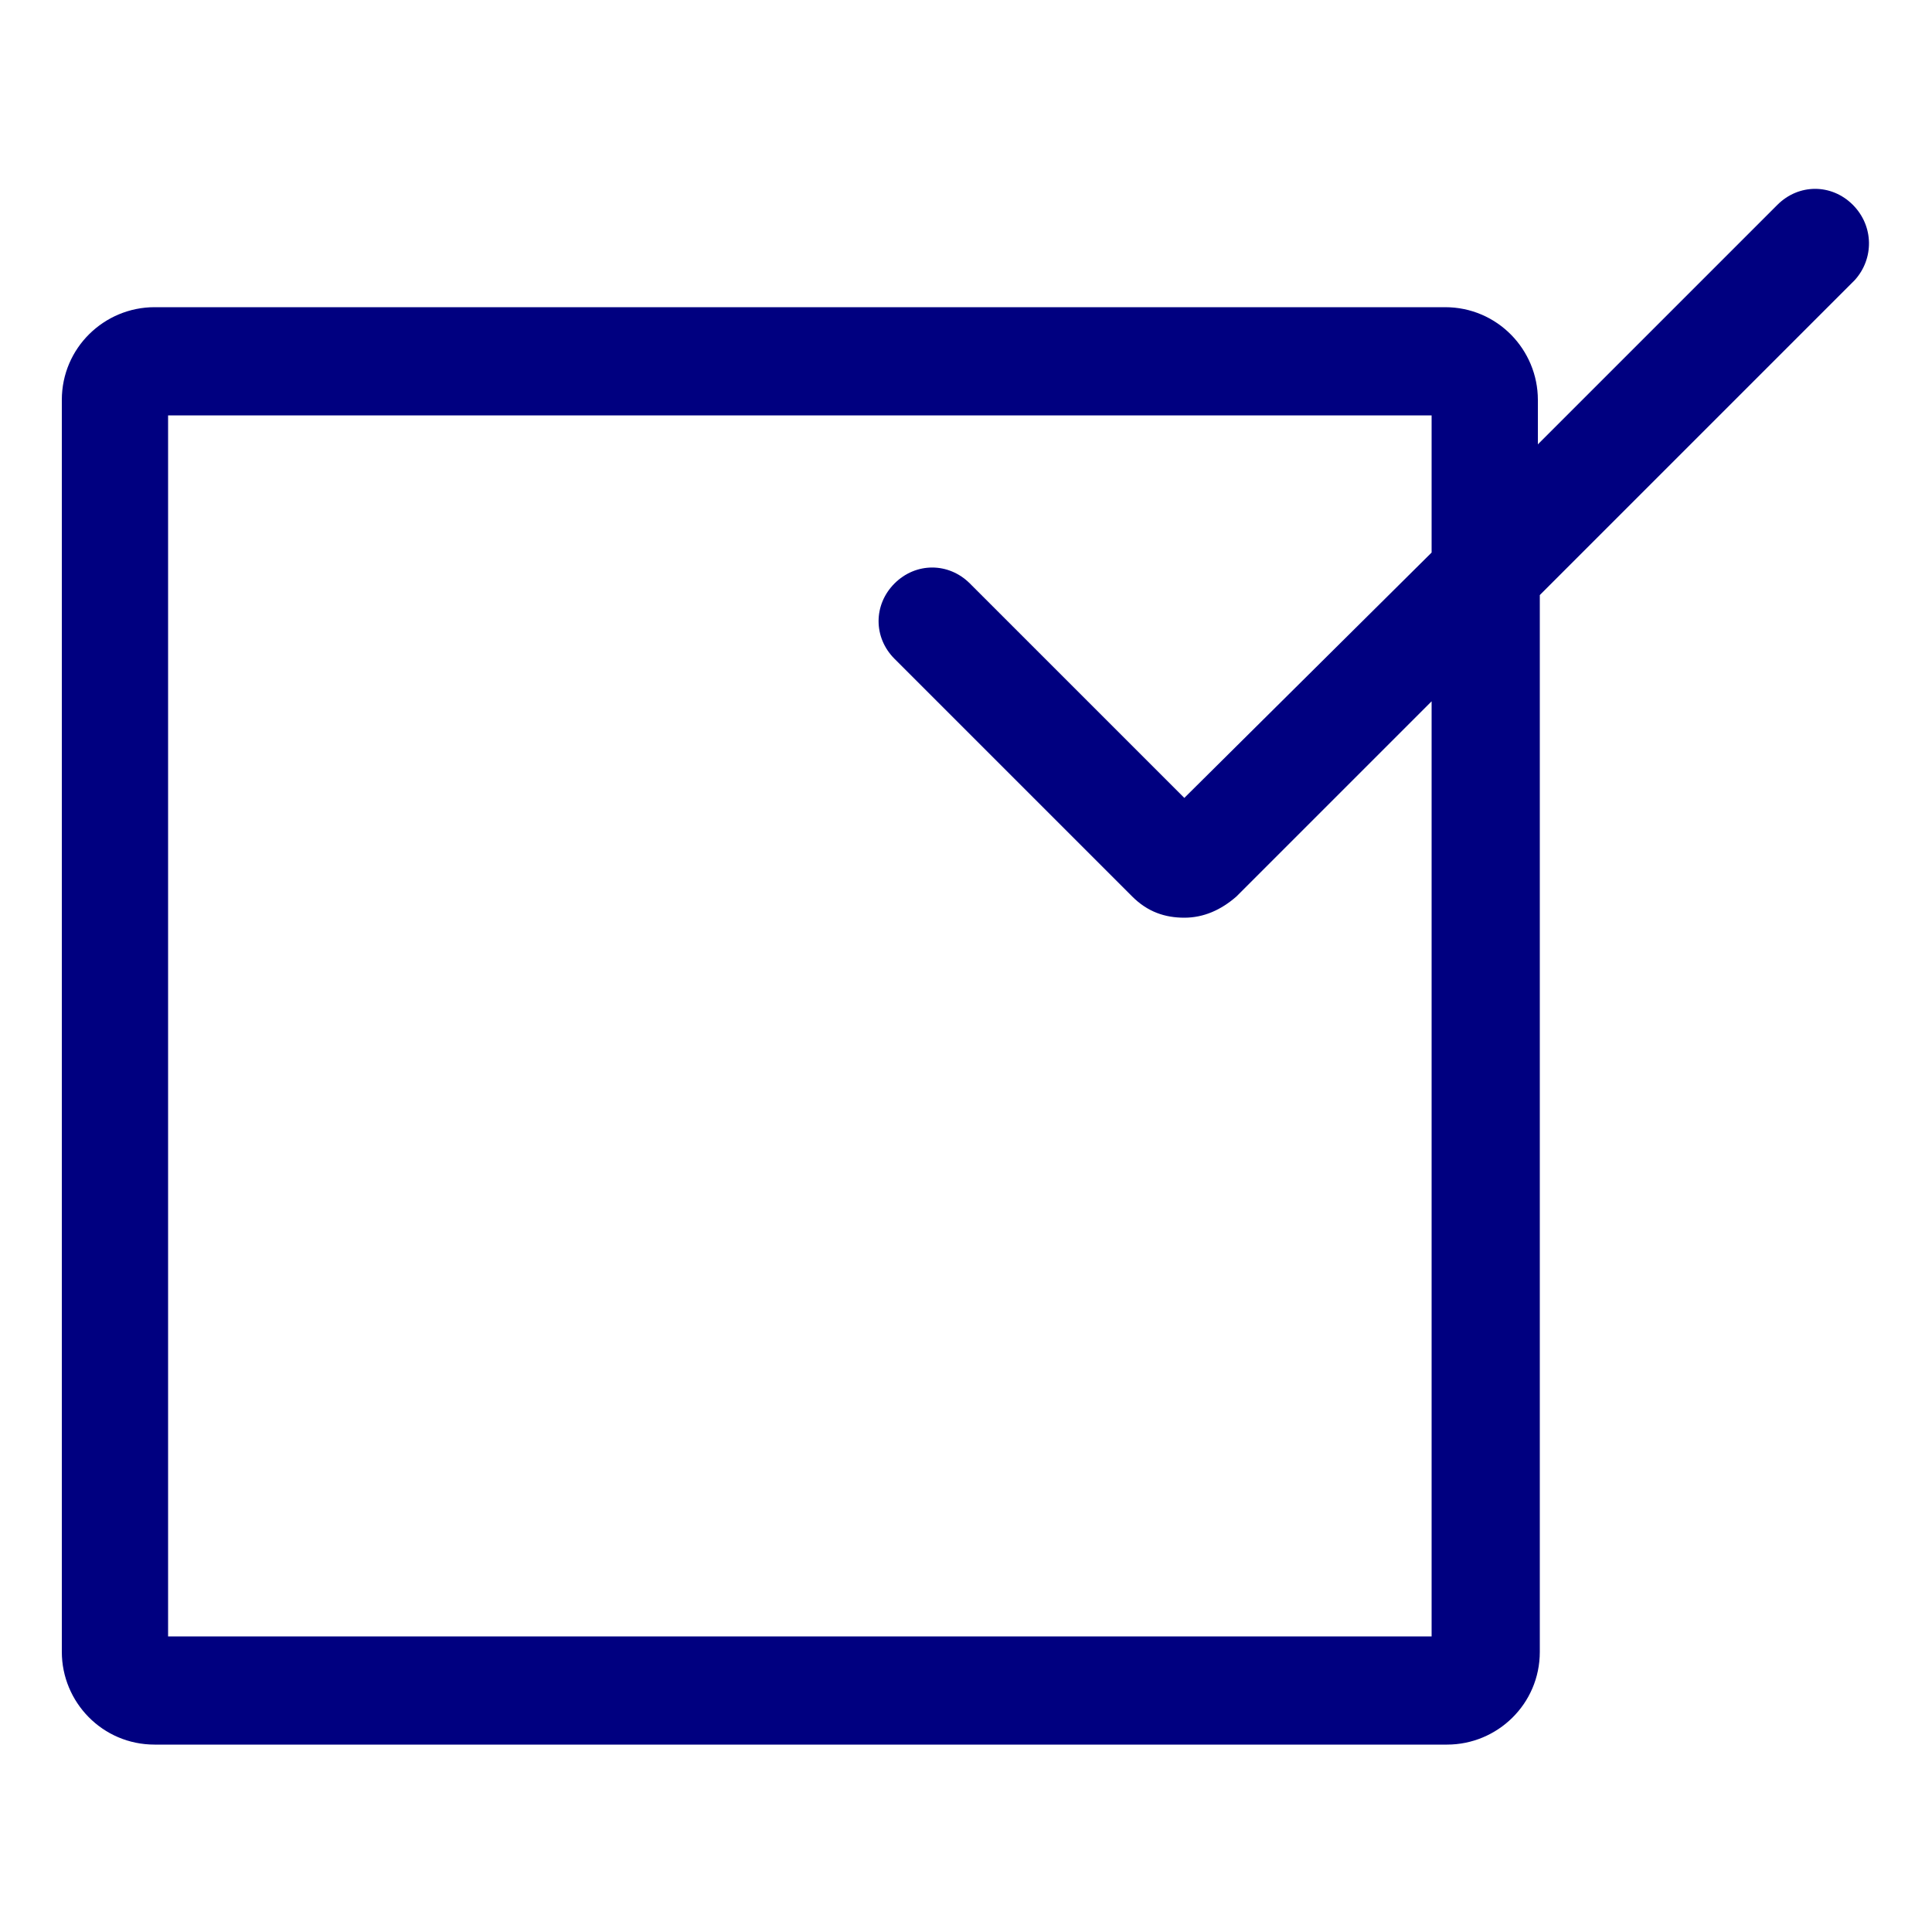
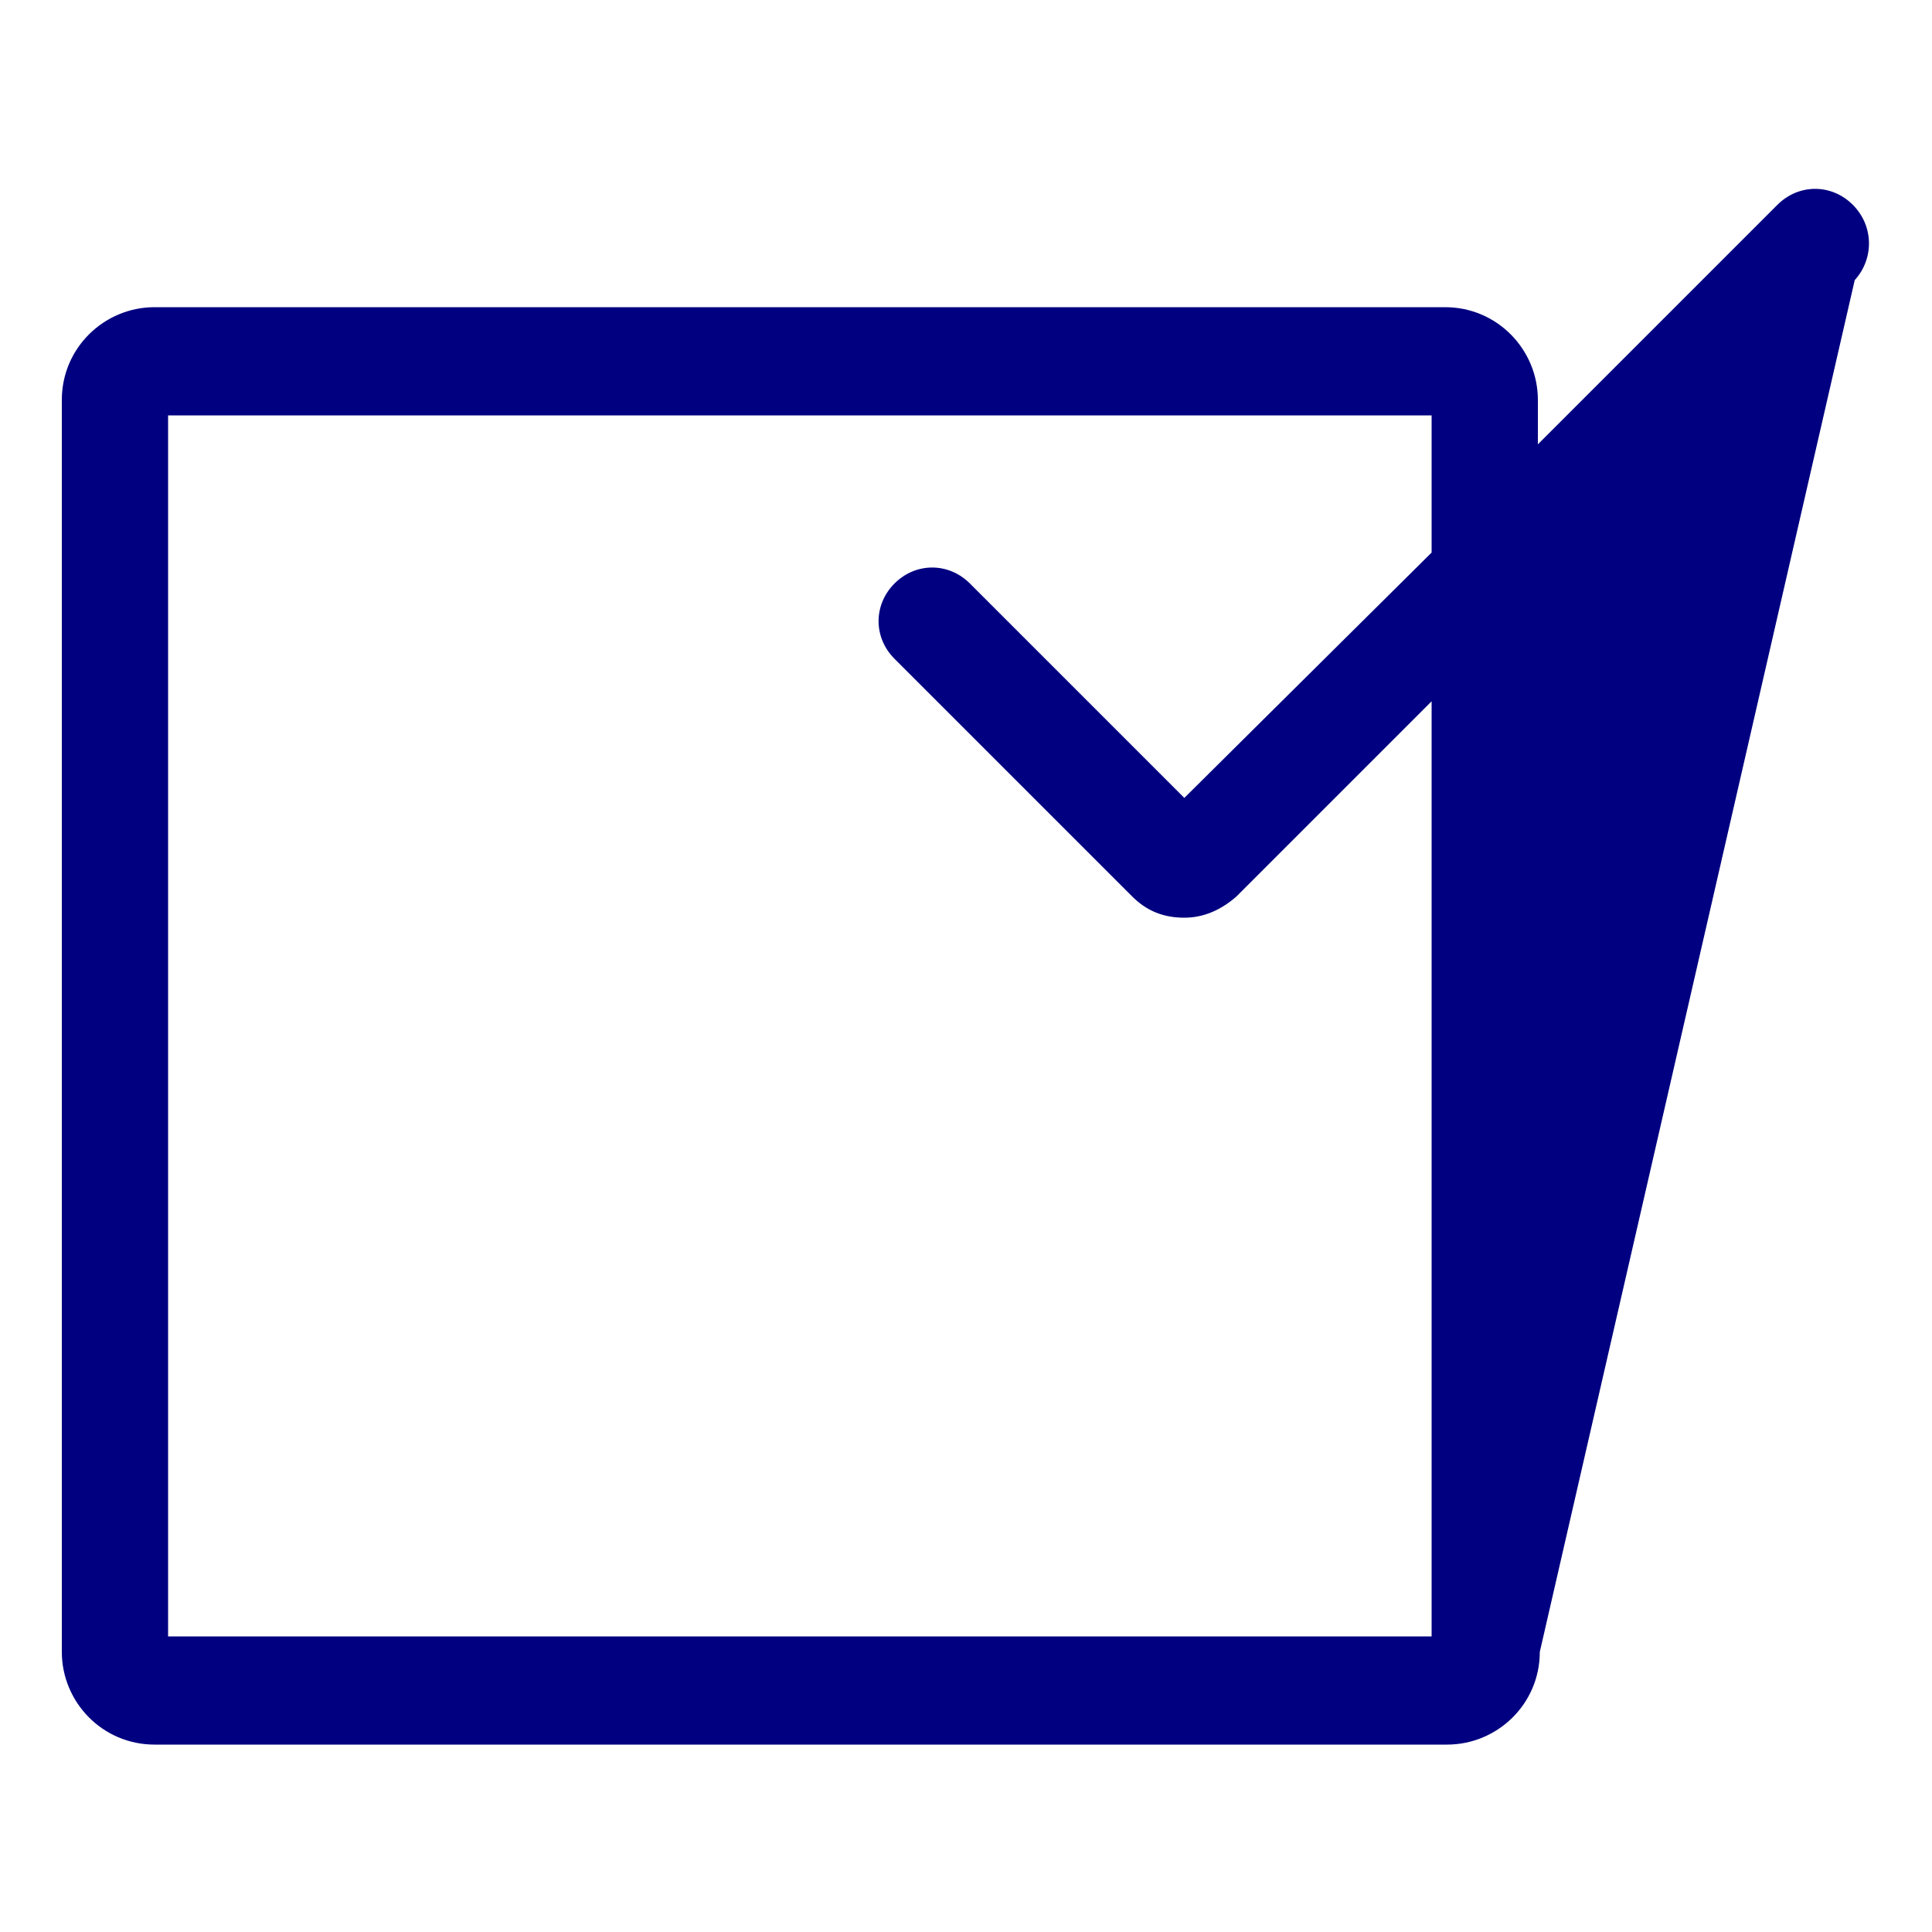
<svg xmlns="http://www.w3.org/2000/svg" viewBox="0 0 100 100">
-   <path fill="#000080" d="M95.9 10.6c-1.1-1.1-2.8-1.1-3.9 0L79.6 23v-2.3c0-2.6-2.1-4.8-4.8-4.8H8c-2.6 0-4.8 2.1-4.8 4.8v64.8c0 2.6 2.1 4.8 4.8 4.8h66.9c2.6 0 4.8-2.1 4.8-4.8V30.8L96 14.5c1-1.1 1-2.8-.1-3.9zM74.1 84.7H8.7V21.5h65.4v7.1L61.3 41.3 50.2 30.2c-1.1-1.1-2.8-1.1-3.9 0s-1.1 2.8 0 3.9l12.3 12.3c.8.8 1.7 1.1 2.7 1.1s1.9-.4 2.7-1.1l10.1-10.1v48.4z" />
+   <path fill="#000080" d="M95.9 10.6c-1.1-1.1-2.8-1.1-3.9 0L79.6 23v-2.3c0-2.6-2.1-4.8-4.8-4.8H8c-2.6 0-4.8 2.1-4.8 4.8v64.8c0 2.6 2.1 4.8 4.8 4.8h66.9c2.6 0 4.8-2.1 4.8-4.8L96 14.5c1-1.1 1-2.8-.1-3.9zM74.1 84.7H8.7V21.5h65.4v7.1L61.3 41.3 50.2 30.2c-1.1-1.1-2.8-1.1-3.9 0s-1.1 2.8 0 3.9l12.3 12.3c.8.8 1.7 1.1 2.7 1.1s1.9-.4 2.7-1.1l10.1-10.1v48.4z" />
</svg>